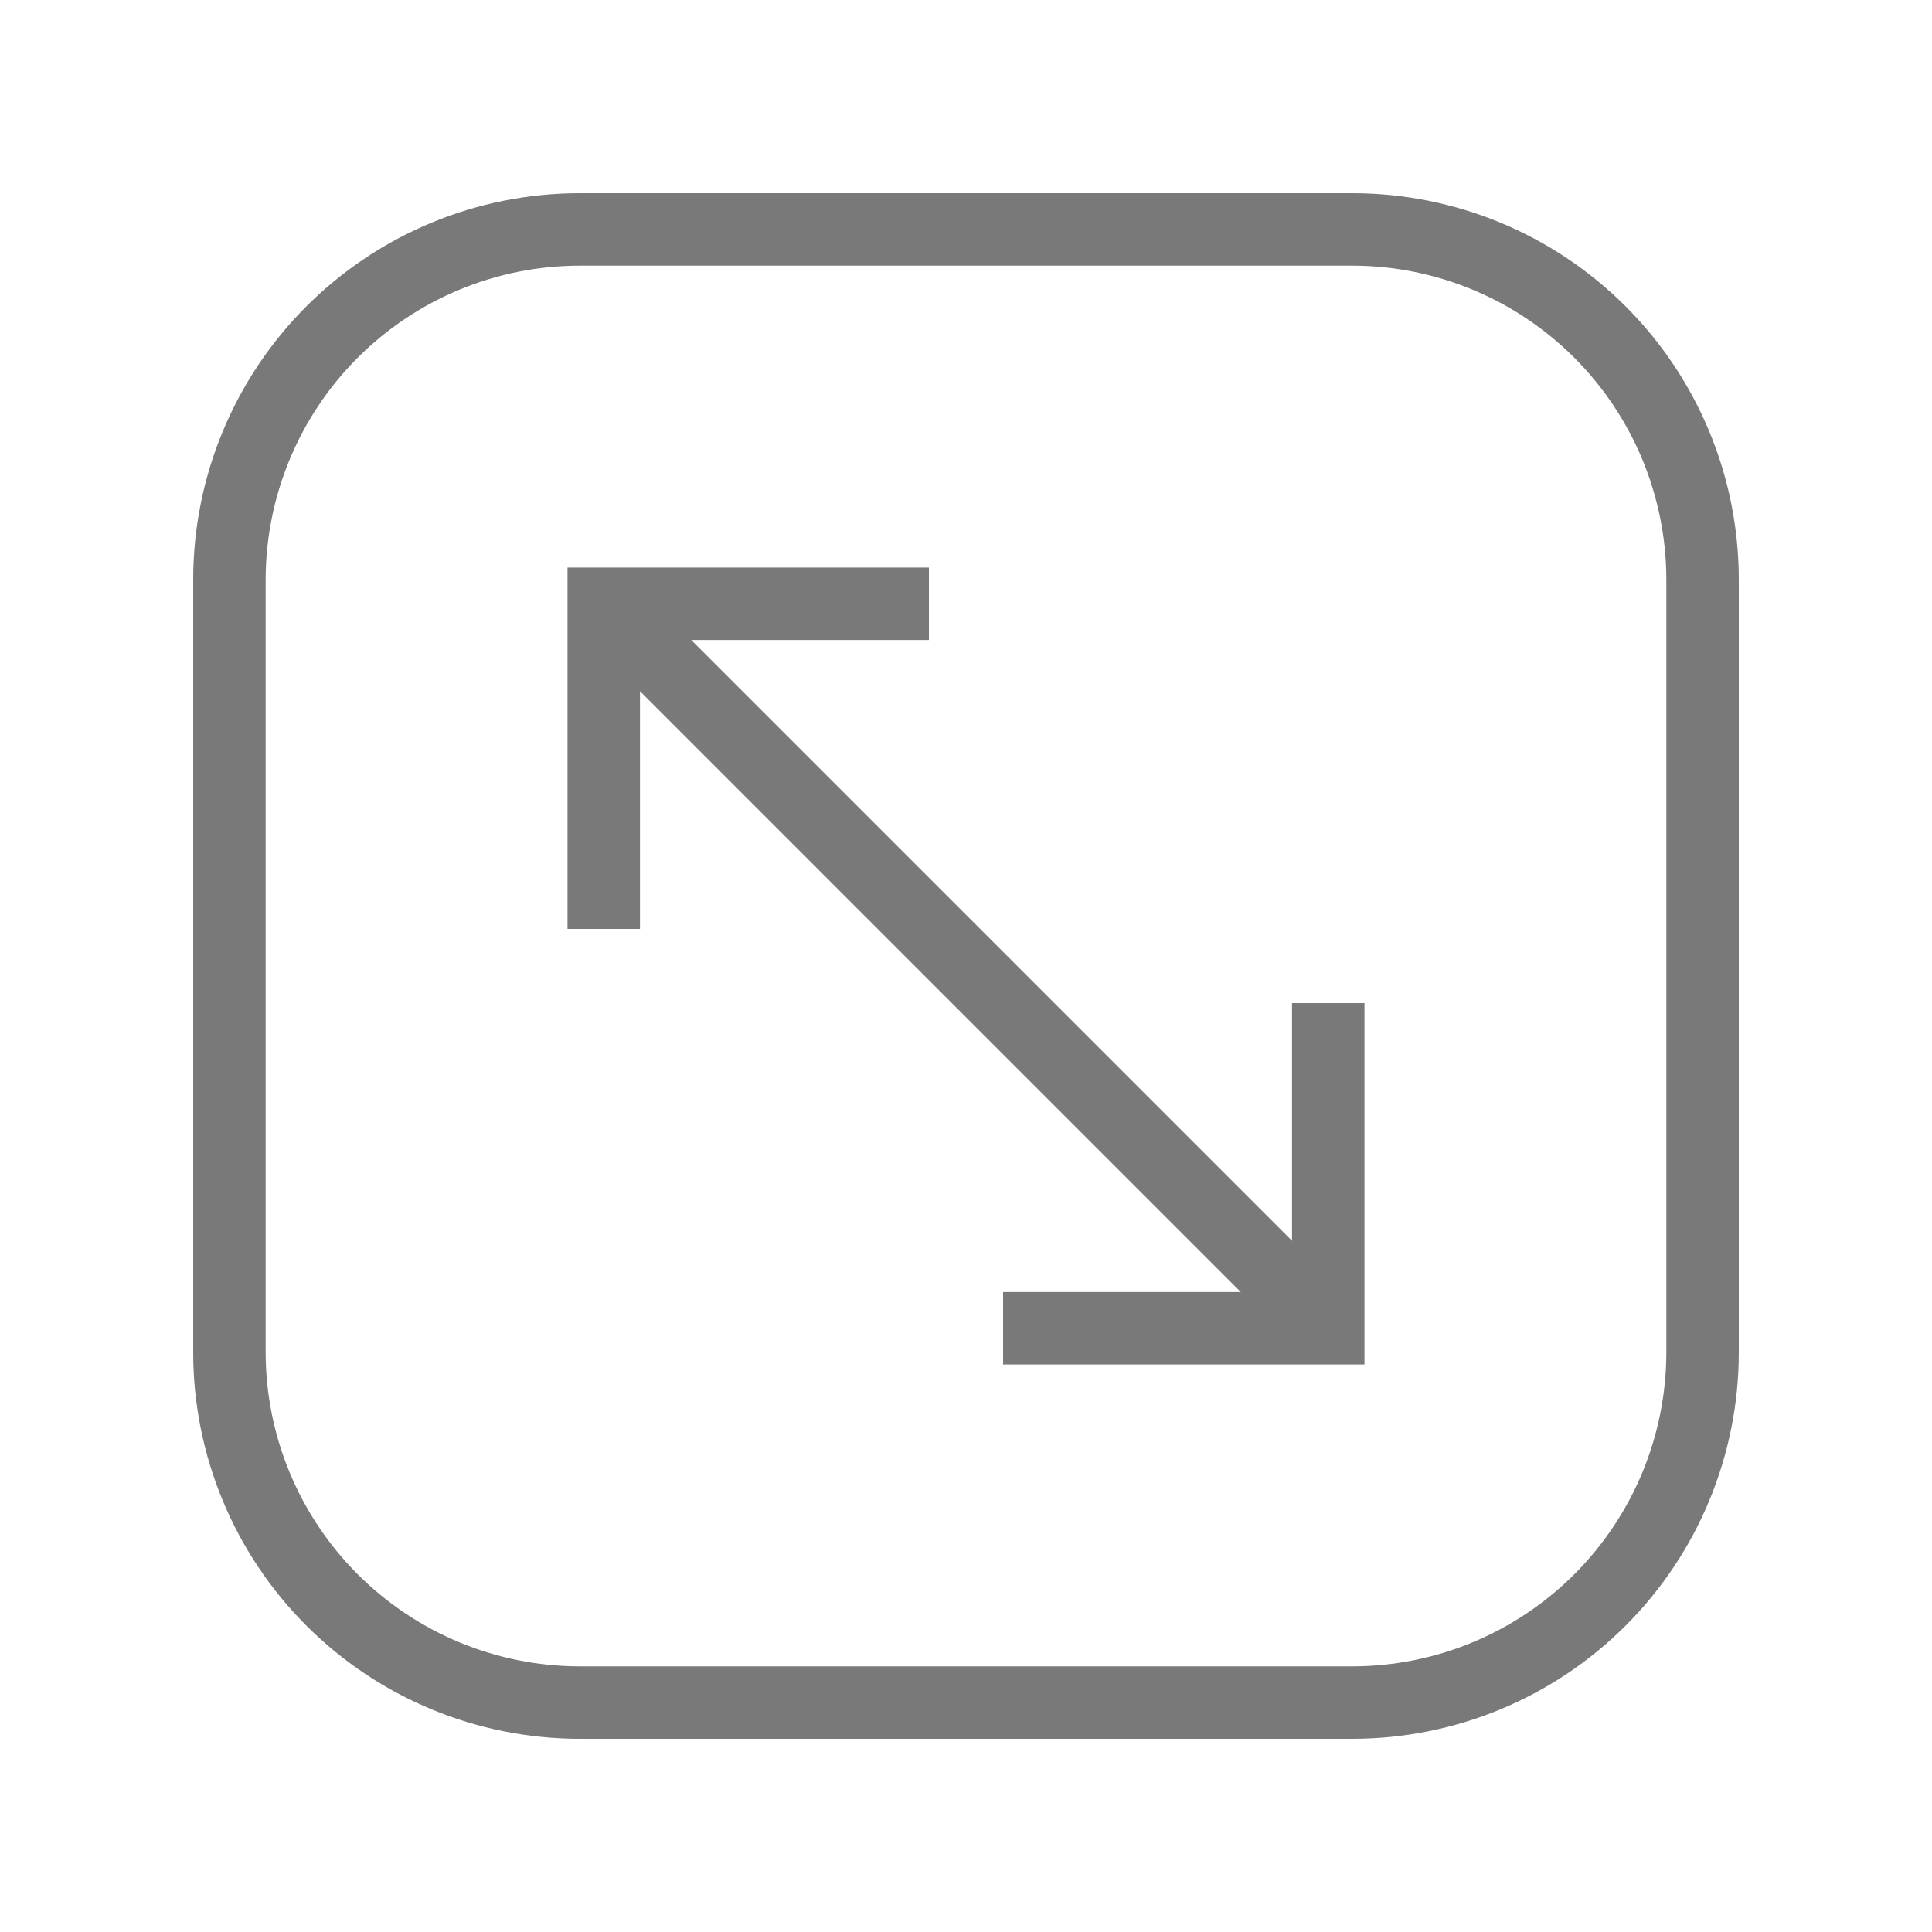
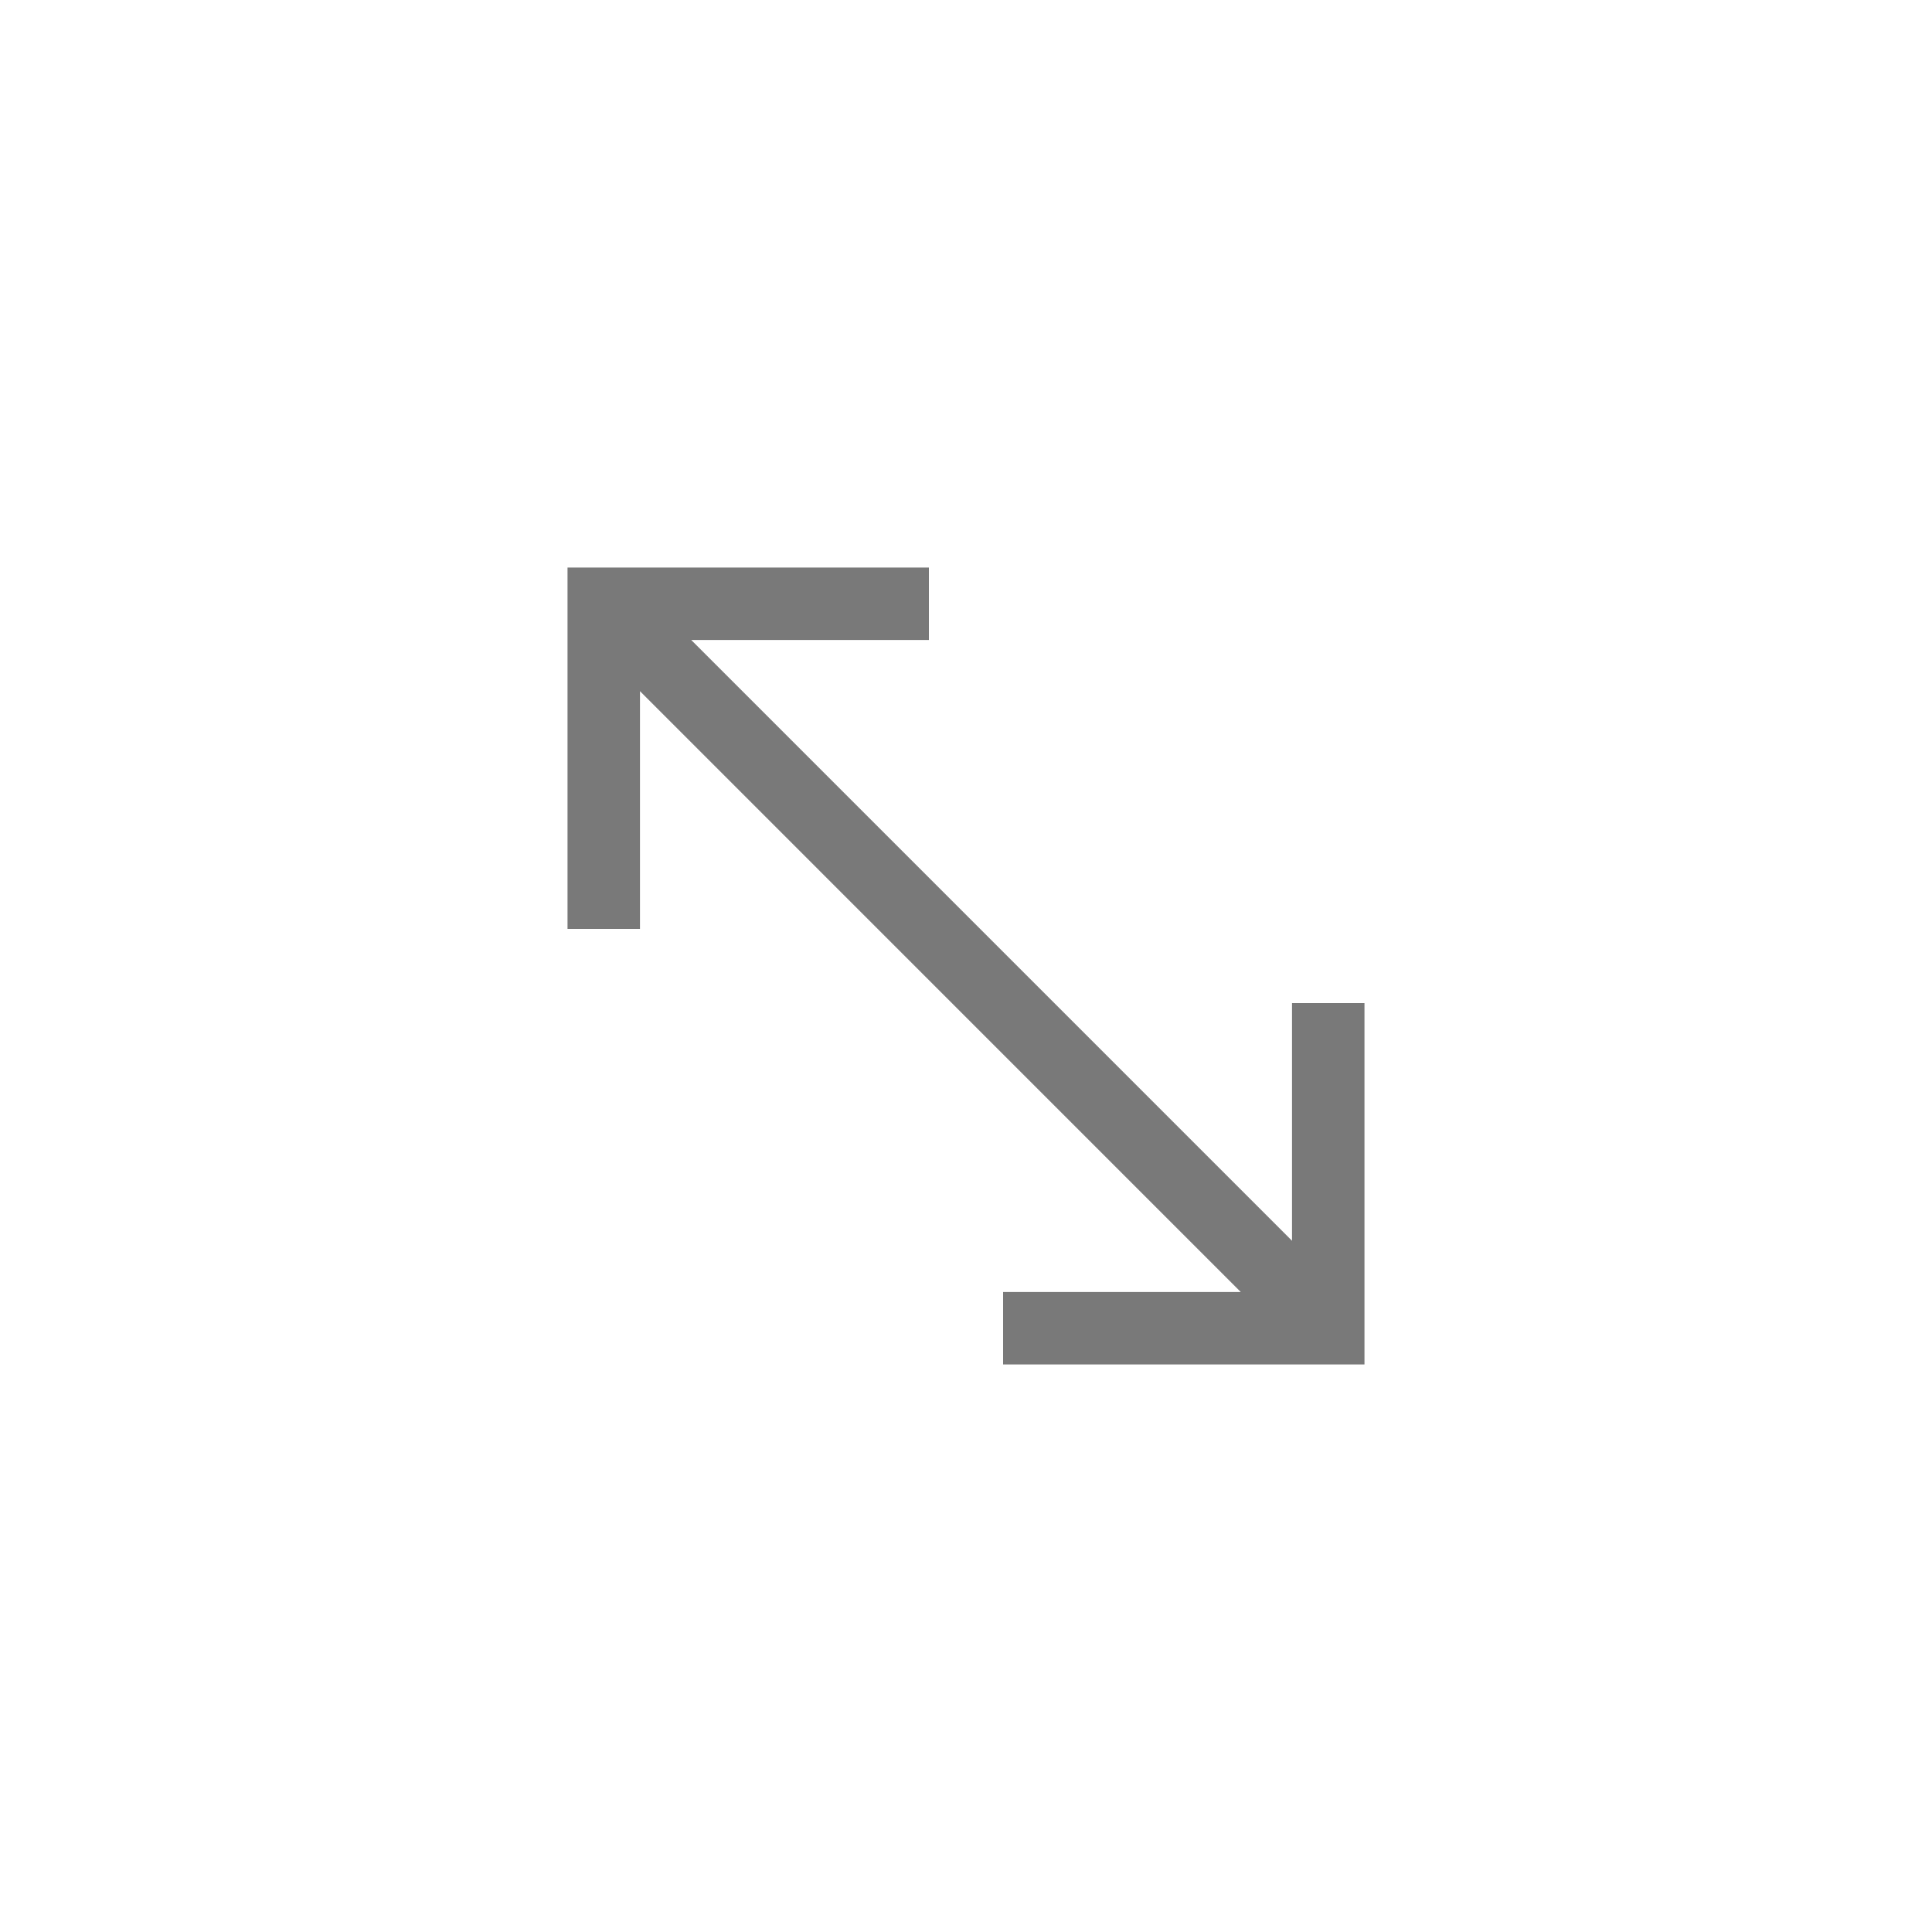
<svg xmlns="http://www.w3.org/2000/svg" width="40" height="40" viewBox="0 0 40 40" fill="none">
-   <path d="M28 4H12C9.878 4 7.843 4.843 6.343 6.343C4.843 7.843 4 9.878 4 12L4 28C4 30.122 4.843 32.157 6.343 33.657C7.843 35.157 9.878 36 12 36H28C30.122 36 32.157 35.157 33.657 33.657C35.157 32.157 36 30.122 36 28V12C36 9.878 35.157 7.843 33.657 6.343C32.157 4.843 30.122 4 28 4ZM34.5 28C34.498 29.723 33.813 31.375 32.594 32.594C31.375 33.813 29.723 34.498 28 34.5H12C10.277 34.498 8.625 33.813 7.406 32.594C6.187 31.375 5.502 29.723 5.5 28V12C5.502 10.277 6.187 8.625 7.406 7.406C8.625 6.187 10.277 5.502 12 5.5H28C29.723 5.502 31.375 6.187 32.594 7.406C33.813 8.625 34.498 10.277 34.5 12V28Z" fill="#797979" />
  <path d="M26.75 25.689L14.311 13.25H19.232V11.75H11.75V19.232H13.25V14.31L25.689 26.75H20.768V28.25H28.25V20.768H26.75V25.689Z" fill="#797979" />
</svg>